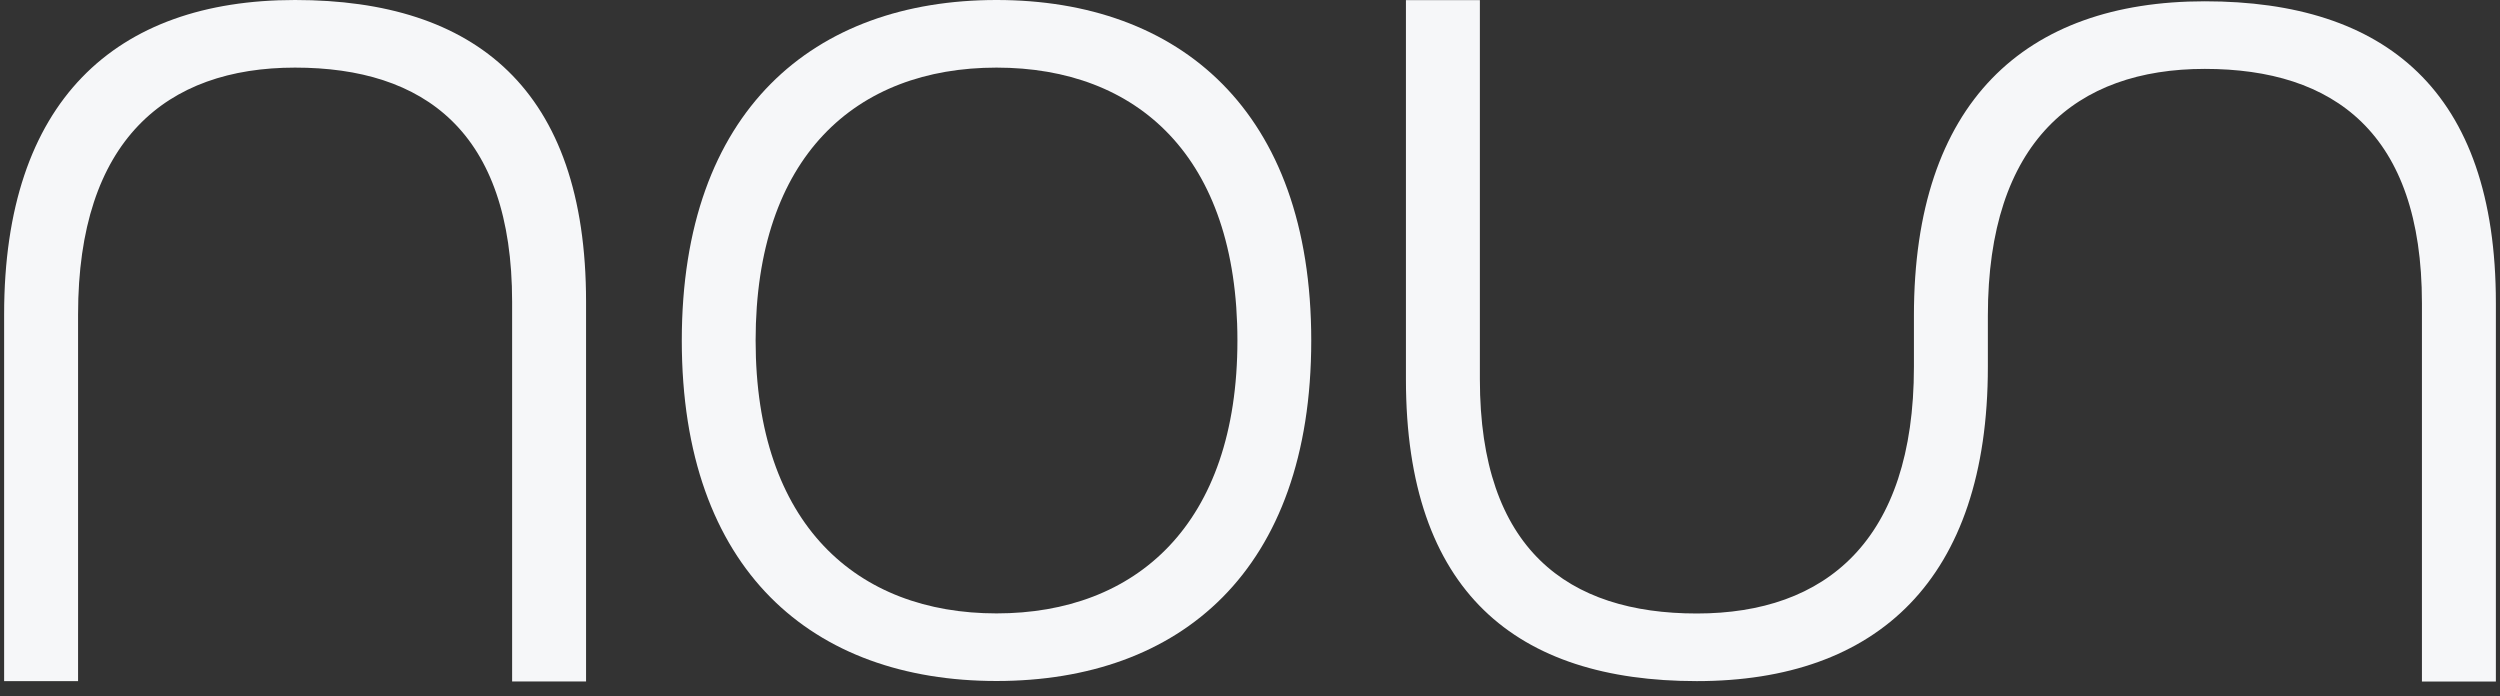
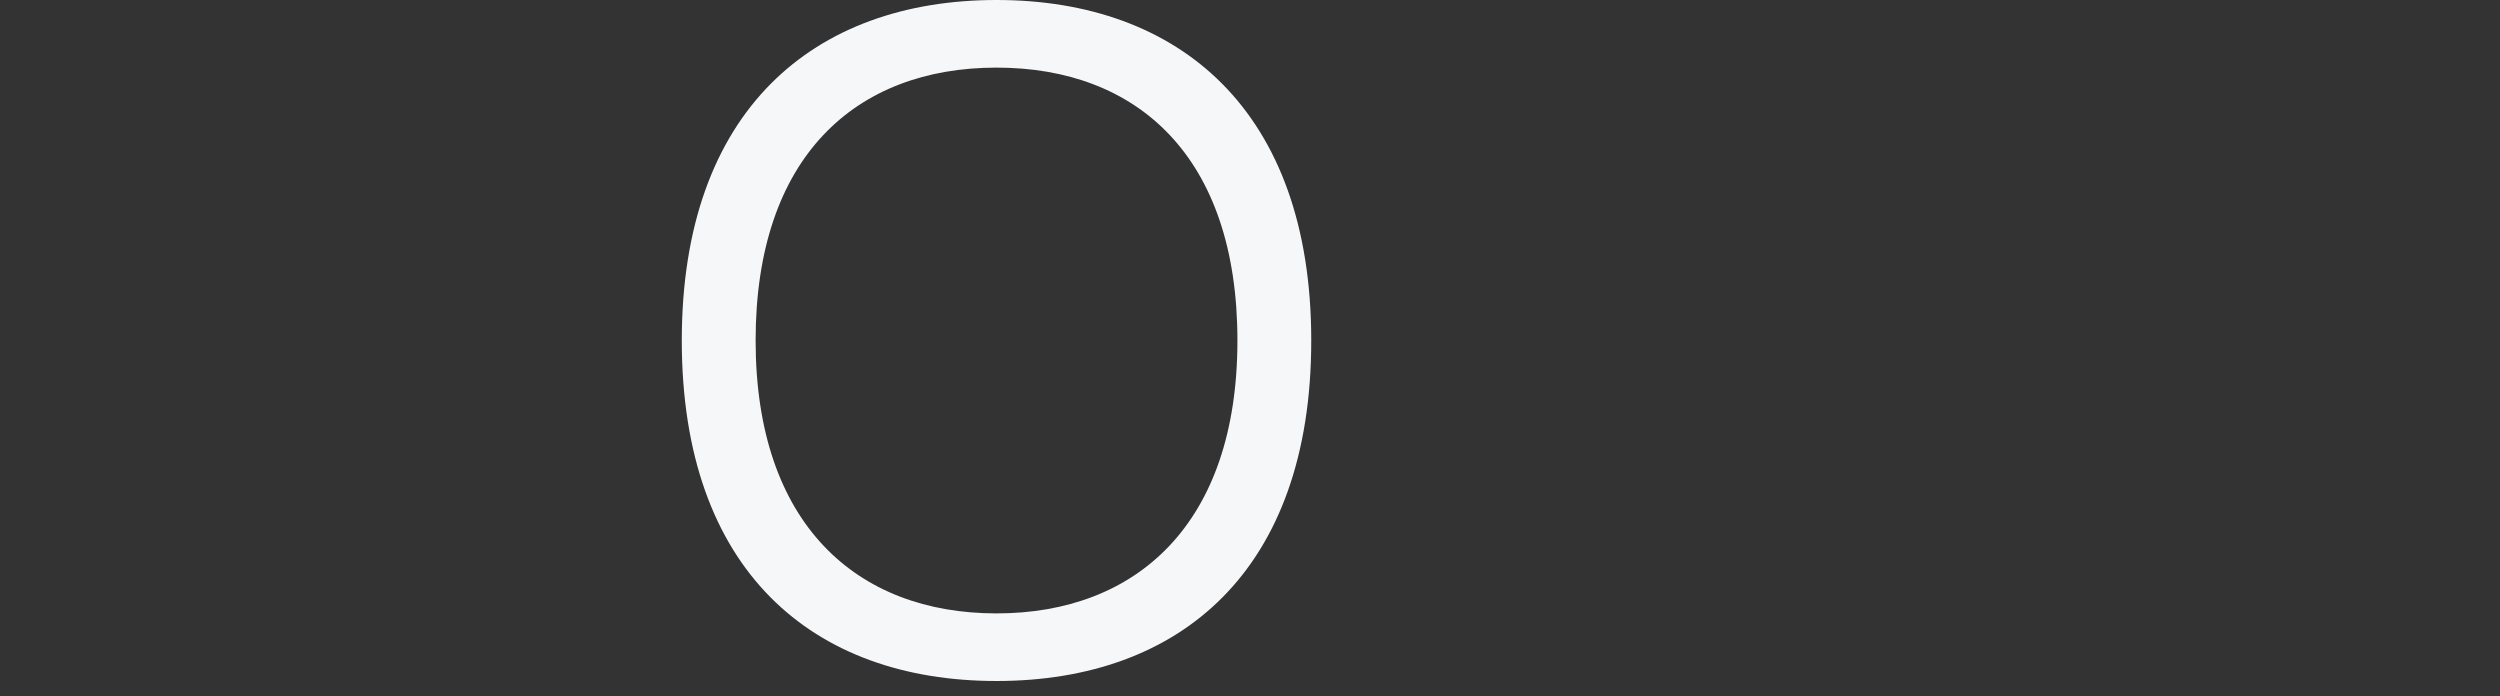
<svg xmlns="http://www.w3.org/2000/svg" width="158" height="44" viewBox="0 0 158 44" fill="none">
  <rect x="0" y="0" width="158" height="44" fill="#333333" stroke="none" />
-   <path d="M0.261 43.048V19.861C0.261 6.409 7.267 0 18.646 0C30.026 0 37.039 5.619 37.039 19.07V43.07H32.366V19.07C32.366 8.311 26.792 4.273 18.646 4.273C10.501 4.273 4.934 8.866 4.934 19.861V43.048H0.261Z" fill="#F6F7F9" />
  <path d="M43.089 21.52C43.089 6.957 51.451 0 62.98 0C74.509 0 82.871 6.965 82.871 21.52C82.871 36.075 74.583 43.039 62.98 43.039C51.377 43.039 43.089 36.075 43.089 21.52ZM78.205 21.52C78.205 9.883 71.871 4.273 62.98 4.273C54.089 4.273 47.755 9.891 47.755 21.52C47.755 33.148 54.164 38.767 62.98 38.767C71.796 38.767 78.205 33.148 78.205 21.52Z" fill="#F6F7F9" />
-   <path d="M93.528 23.976C93.528 34.735 99.102 38.773 107.24 38.773C115.378 38.773 120.96 34.18 120.96 23.186V19.942C120.961 6.491 127.966 0.082 139.345 0.082C150.725 0.082 157.739 5.701 157.739 19.152V43.075H153.066V19.152C153.066 8.393 147.491 4.354 139.345 4.354C131.2 4.355 125.633 8.948 125.633 19.942V23.186C125.633 36.637 118.627 43.046 107.24 43.046C95.853 43.046 88.855 37.427 88.855 23.976V0.008H93.528V23.976Z" fill="#F6F7F9" />
</svg>